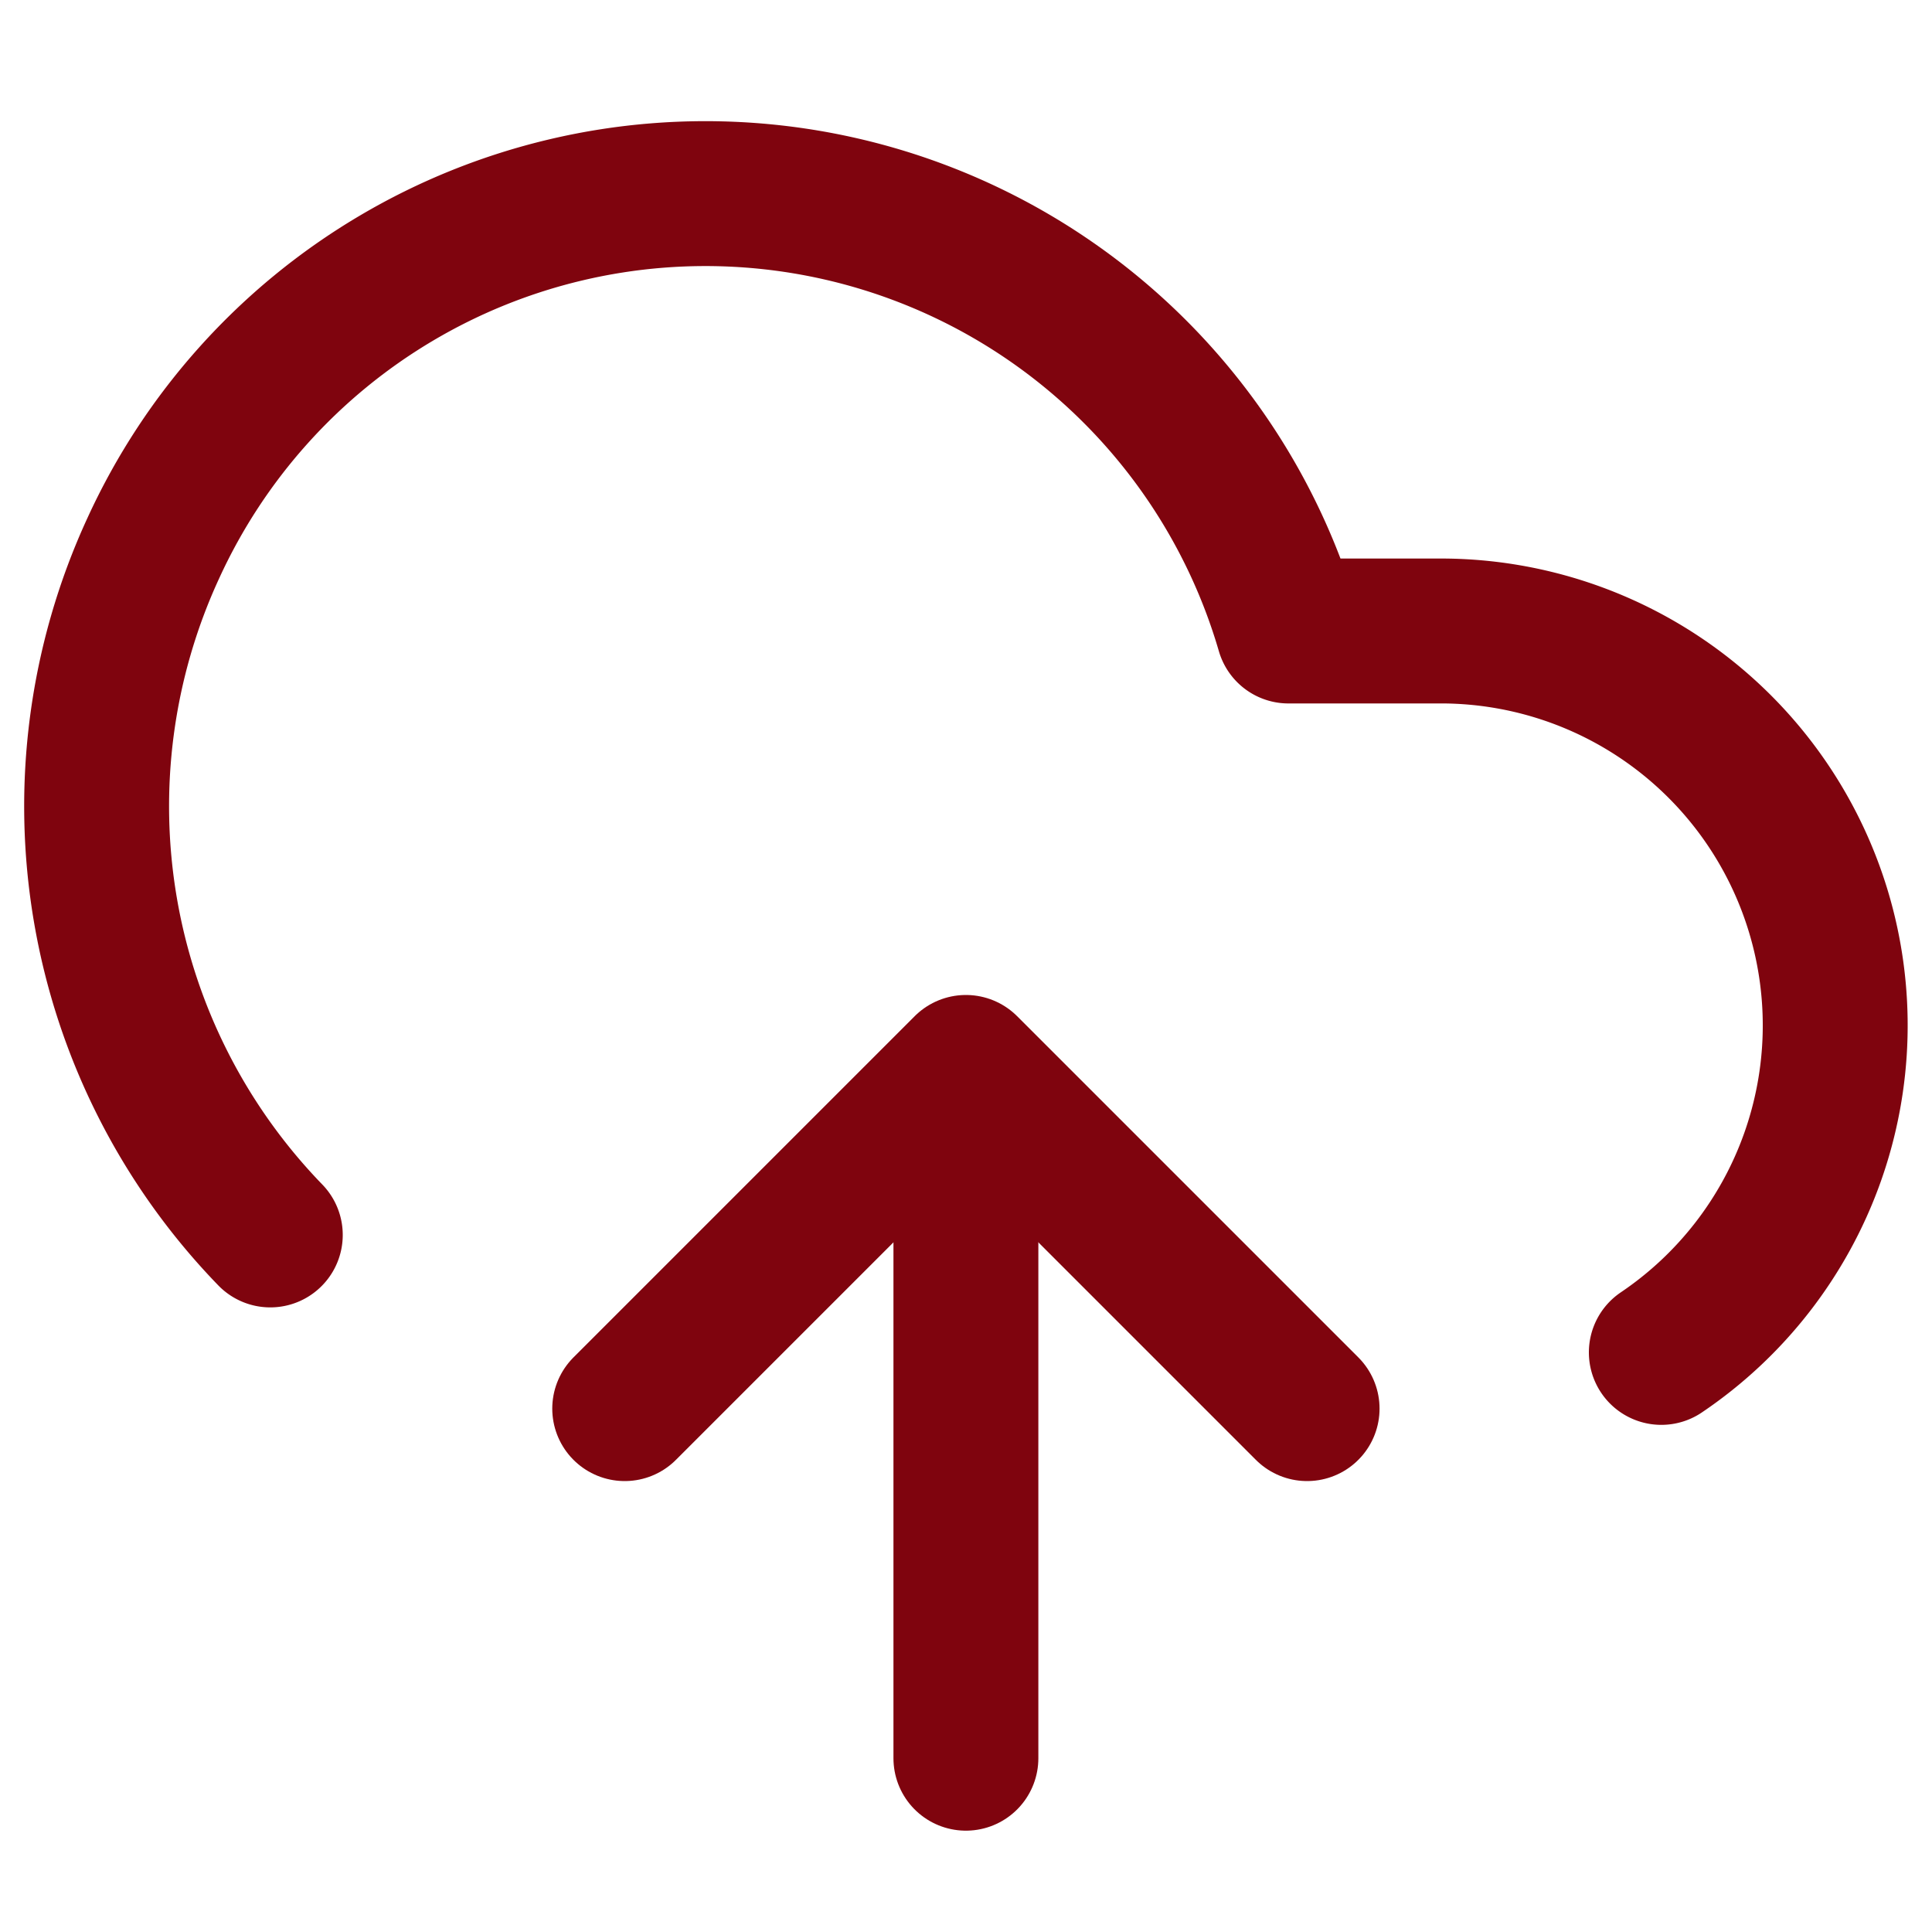
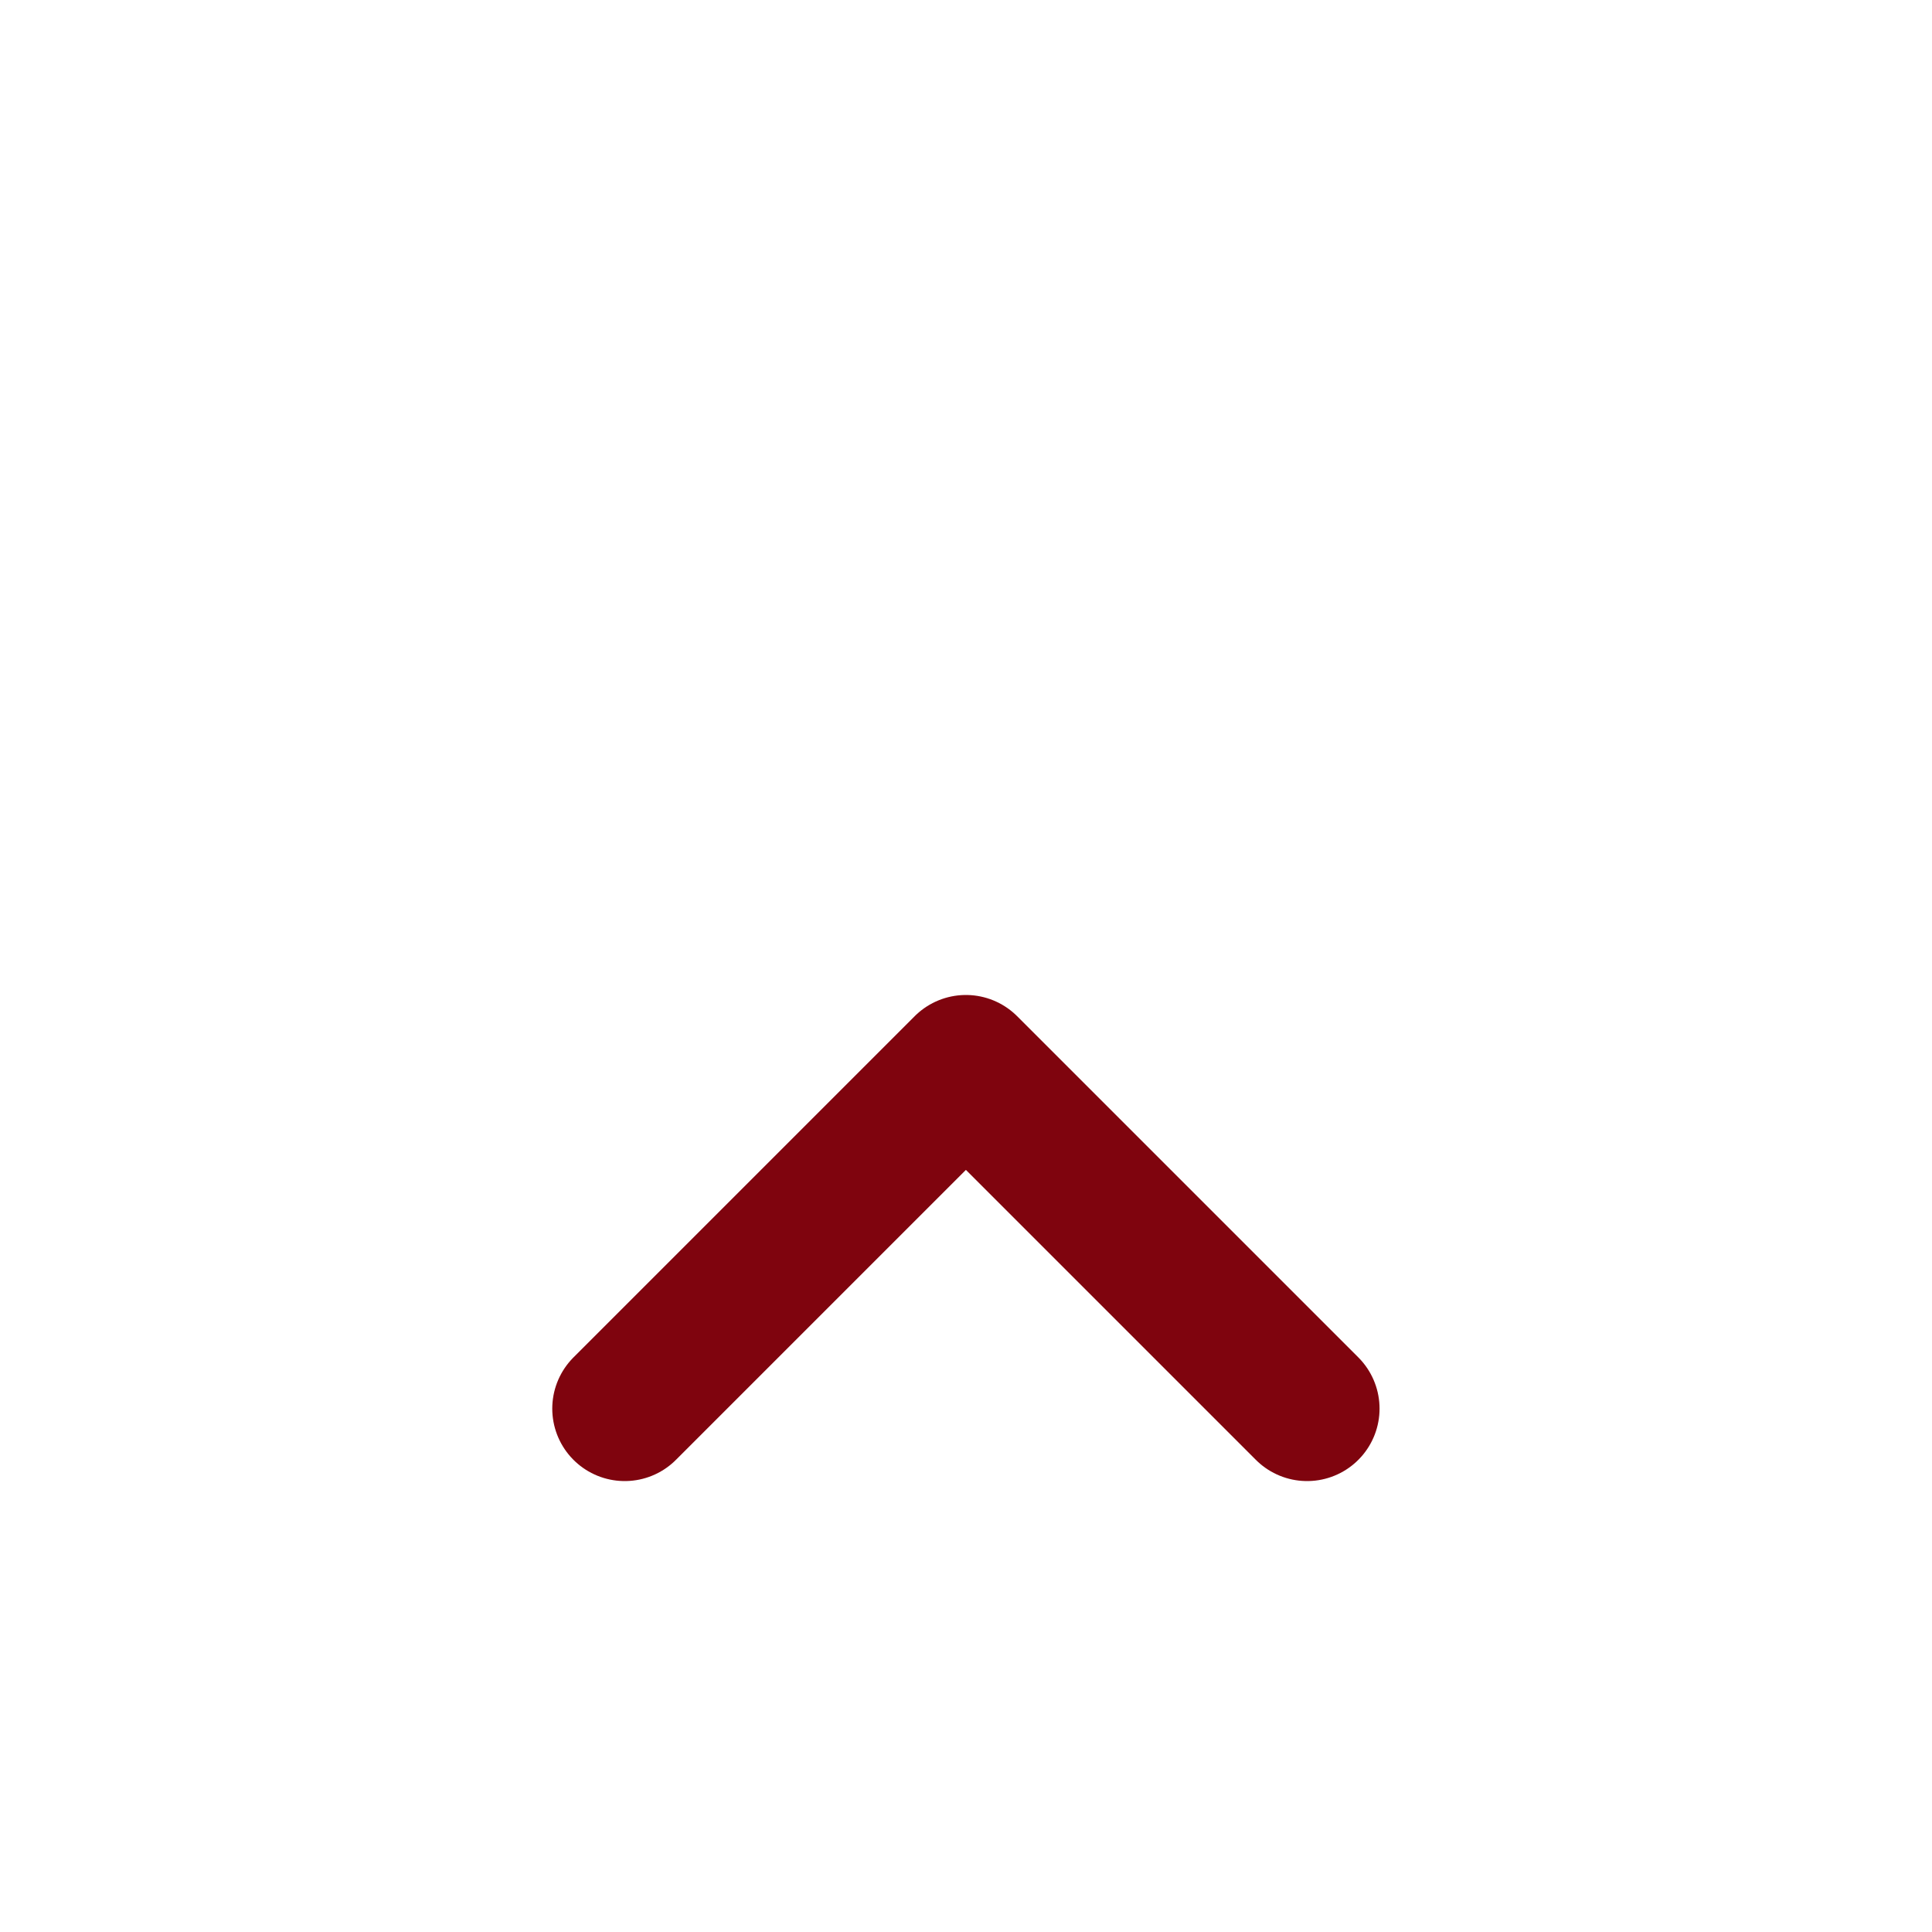
<svg xmlns="http://www.w3.org/2000/svg" width="20" height="20" viewBox="0 0 20 20">
  <defs>
    <clipPath id="clip-path">
      <rect id="Rectangle_848" data-name="Rectangle 848" width="20" height="20" transform="translate(-5854 -13028)" fill="#fff" stroke="#7f040e" stroke-width="1" />
    </clipPath>
  </defs>
  <g id="Mask_Group_186" data-name="Mask Group 186" transform="translate(5854 13028)" clip-path="url(#clip-path)">
    <g id="Group_726" data-name="Group 726" transform="translate(-5855.002 -13029)">
-       <path id="Path_2299" data-name="Path 2299" d="M12,13v7.063" transform="translate(-0.999 -0.862)" fill="none" stroke="#7f040e" stroke-linecap="round" stroke-linejoin="round" stroke-width="1.5" />
-       <path id="Path_2300" data-name="Path 2300" d="M3.8,13.784A6.376,6.376,0,0,1,2.587,6.679a6.286,6.286,0,0,1,11.753.853h1.611A4.083,4.083,0,0,1,18.2,15" transform="translate(0 0)" fill="none" stroke="#7f040e" stroke-linecap="round" stroke-linejoin="round" stroke-width="1.5" />
      <path id="Path_2301" data-name="Path 2301" d="M8,16.532,11.532,13l3.532,3.532" transform="translate(-0.531 -0.95)" fill="none" stroke="#7f040e" stroke-linecap="round" stroke-linejoin="round" stroke-width="1.5" />
    </g>
  </g>
</svg>